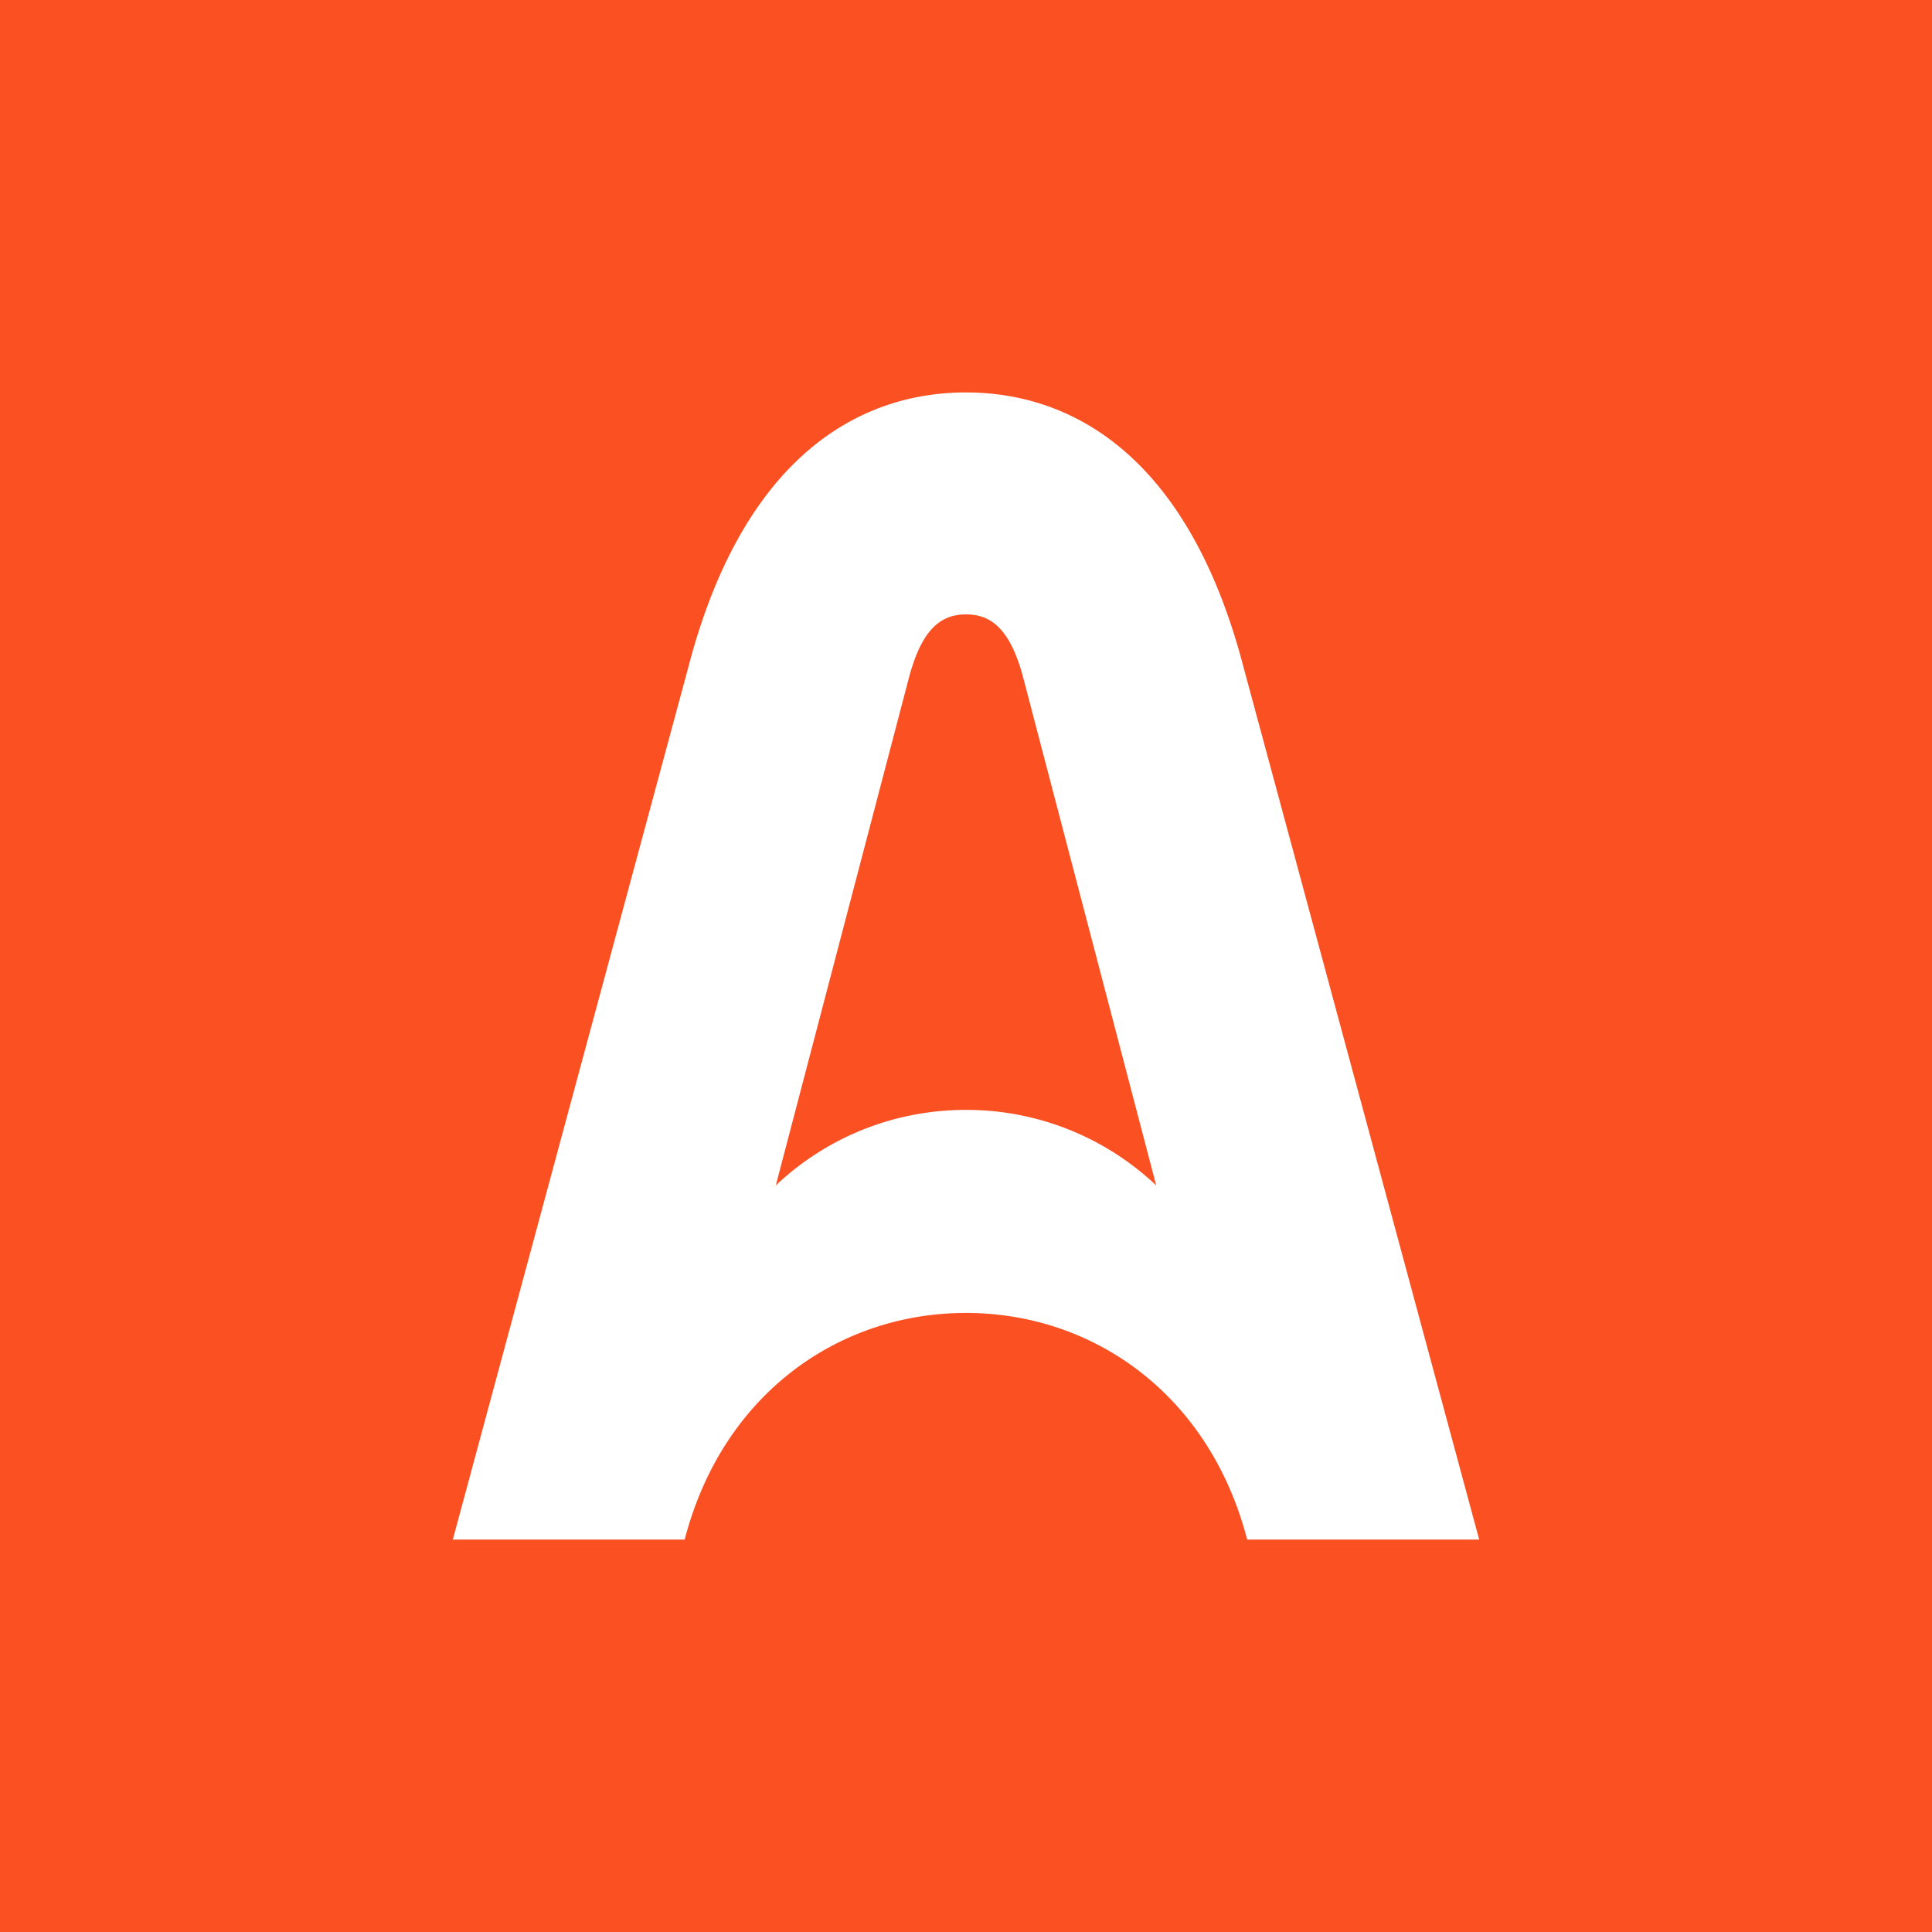
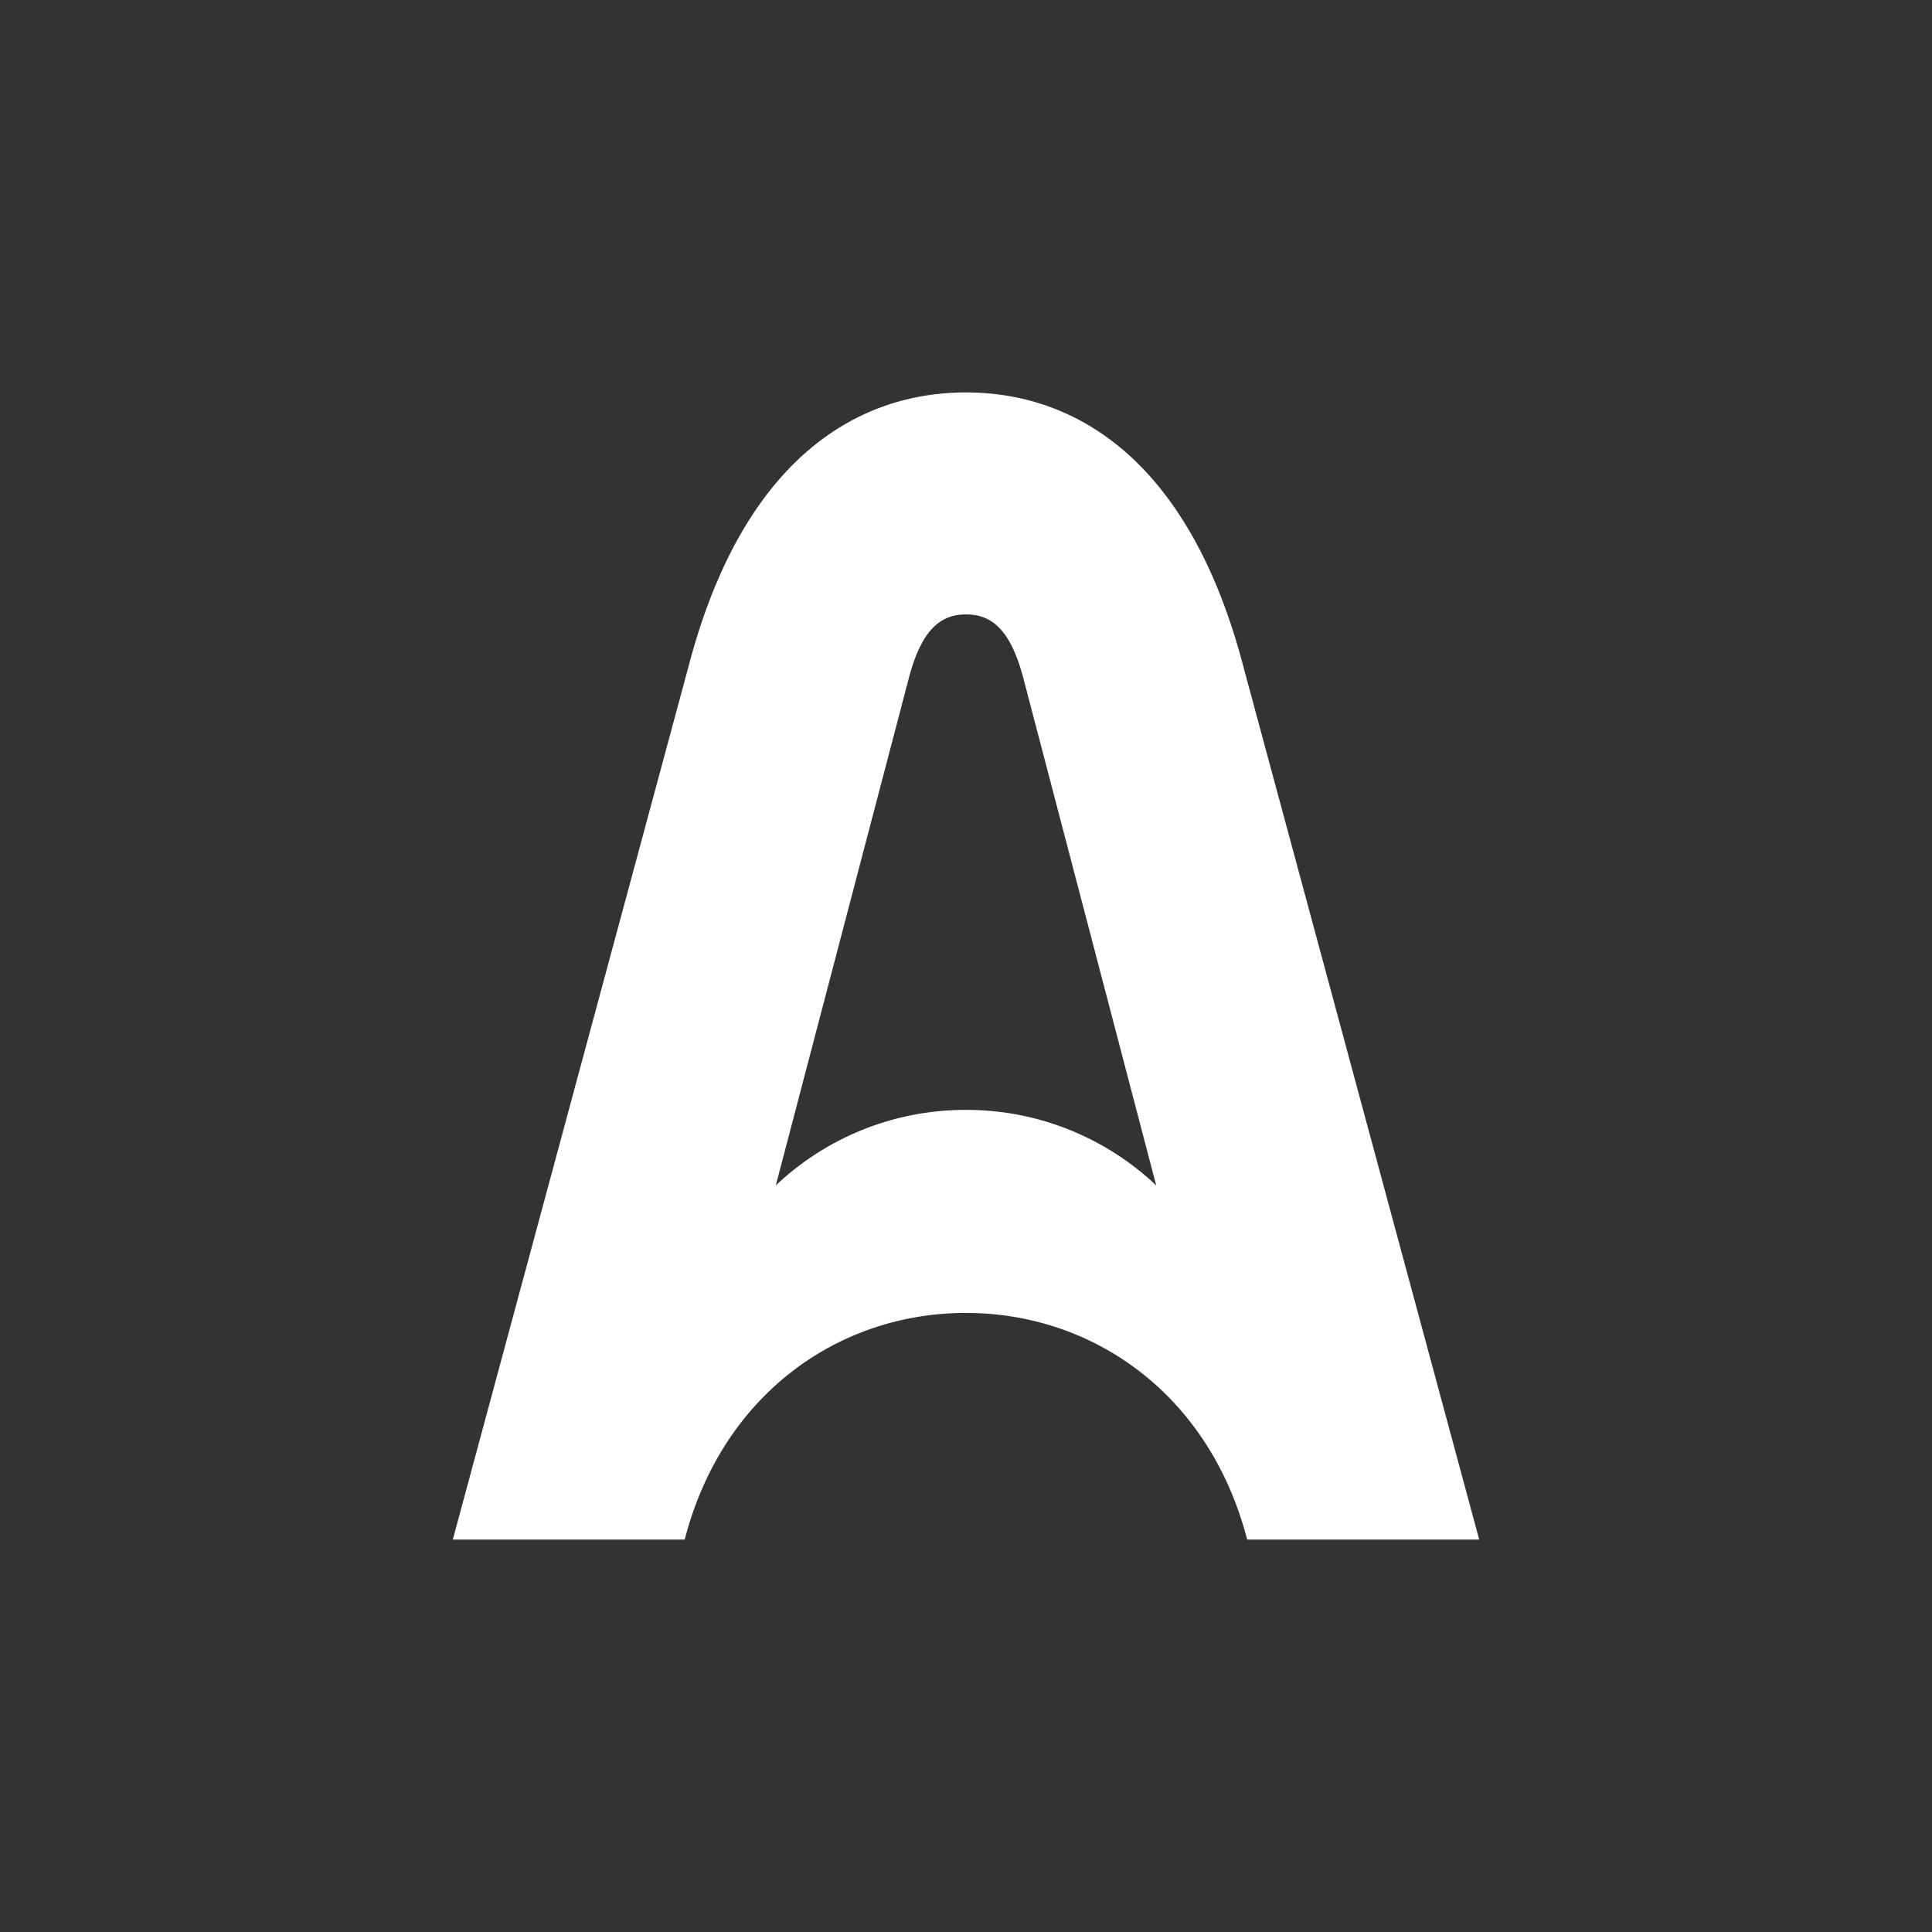
<svg xmlns="http://www.w3.org/2000/svg" width="120" height="120" fill="none">
  <rect width="100%" height="100%" fill="#333333" stroke="none" />
  <g clip-path="url(#a)">
-     <path fill="#FA5022" d="M0 0h120v120H0z" />
    <path fill="#fff" d="M77.253 41.498C73.888 28.525 66.77 24.375 59.996 24.375c-6.775 0-13.893 4.15-17.258 17.123L28.125 95.625h14.402c2.346-9.04 9.578-14.076 17.469-14.076 7.89 0 15.122 5.044 17.468 14.076h14.411L77.253 41.498zM59.996 68.937c-4.587 0-8.744 1.79-11.81 4.692l8.26-31.498c.79-3.01 1.96-3.969 3.558-3.969 1.6 0 2.768.958 3.56 3.969l8.25 31.498a17.147 17.147 0 0 0-11.818-4.692z" />
  </g>
  <defs>
    <clipPath id="a">
      <path fill="#fff" d="M0 0h120v120H0z" />
    </clipPath>
  </defs>
</svg>